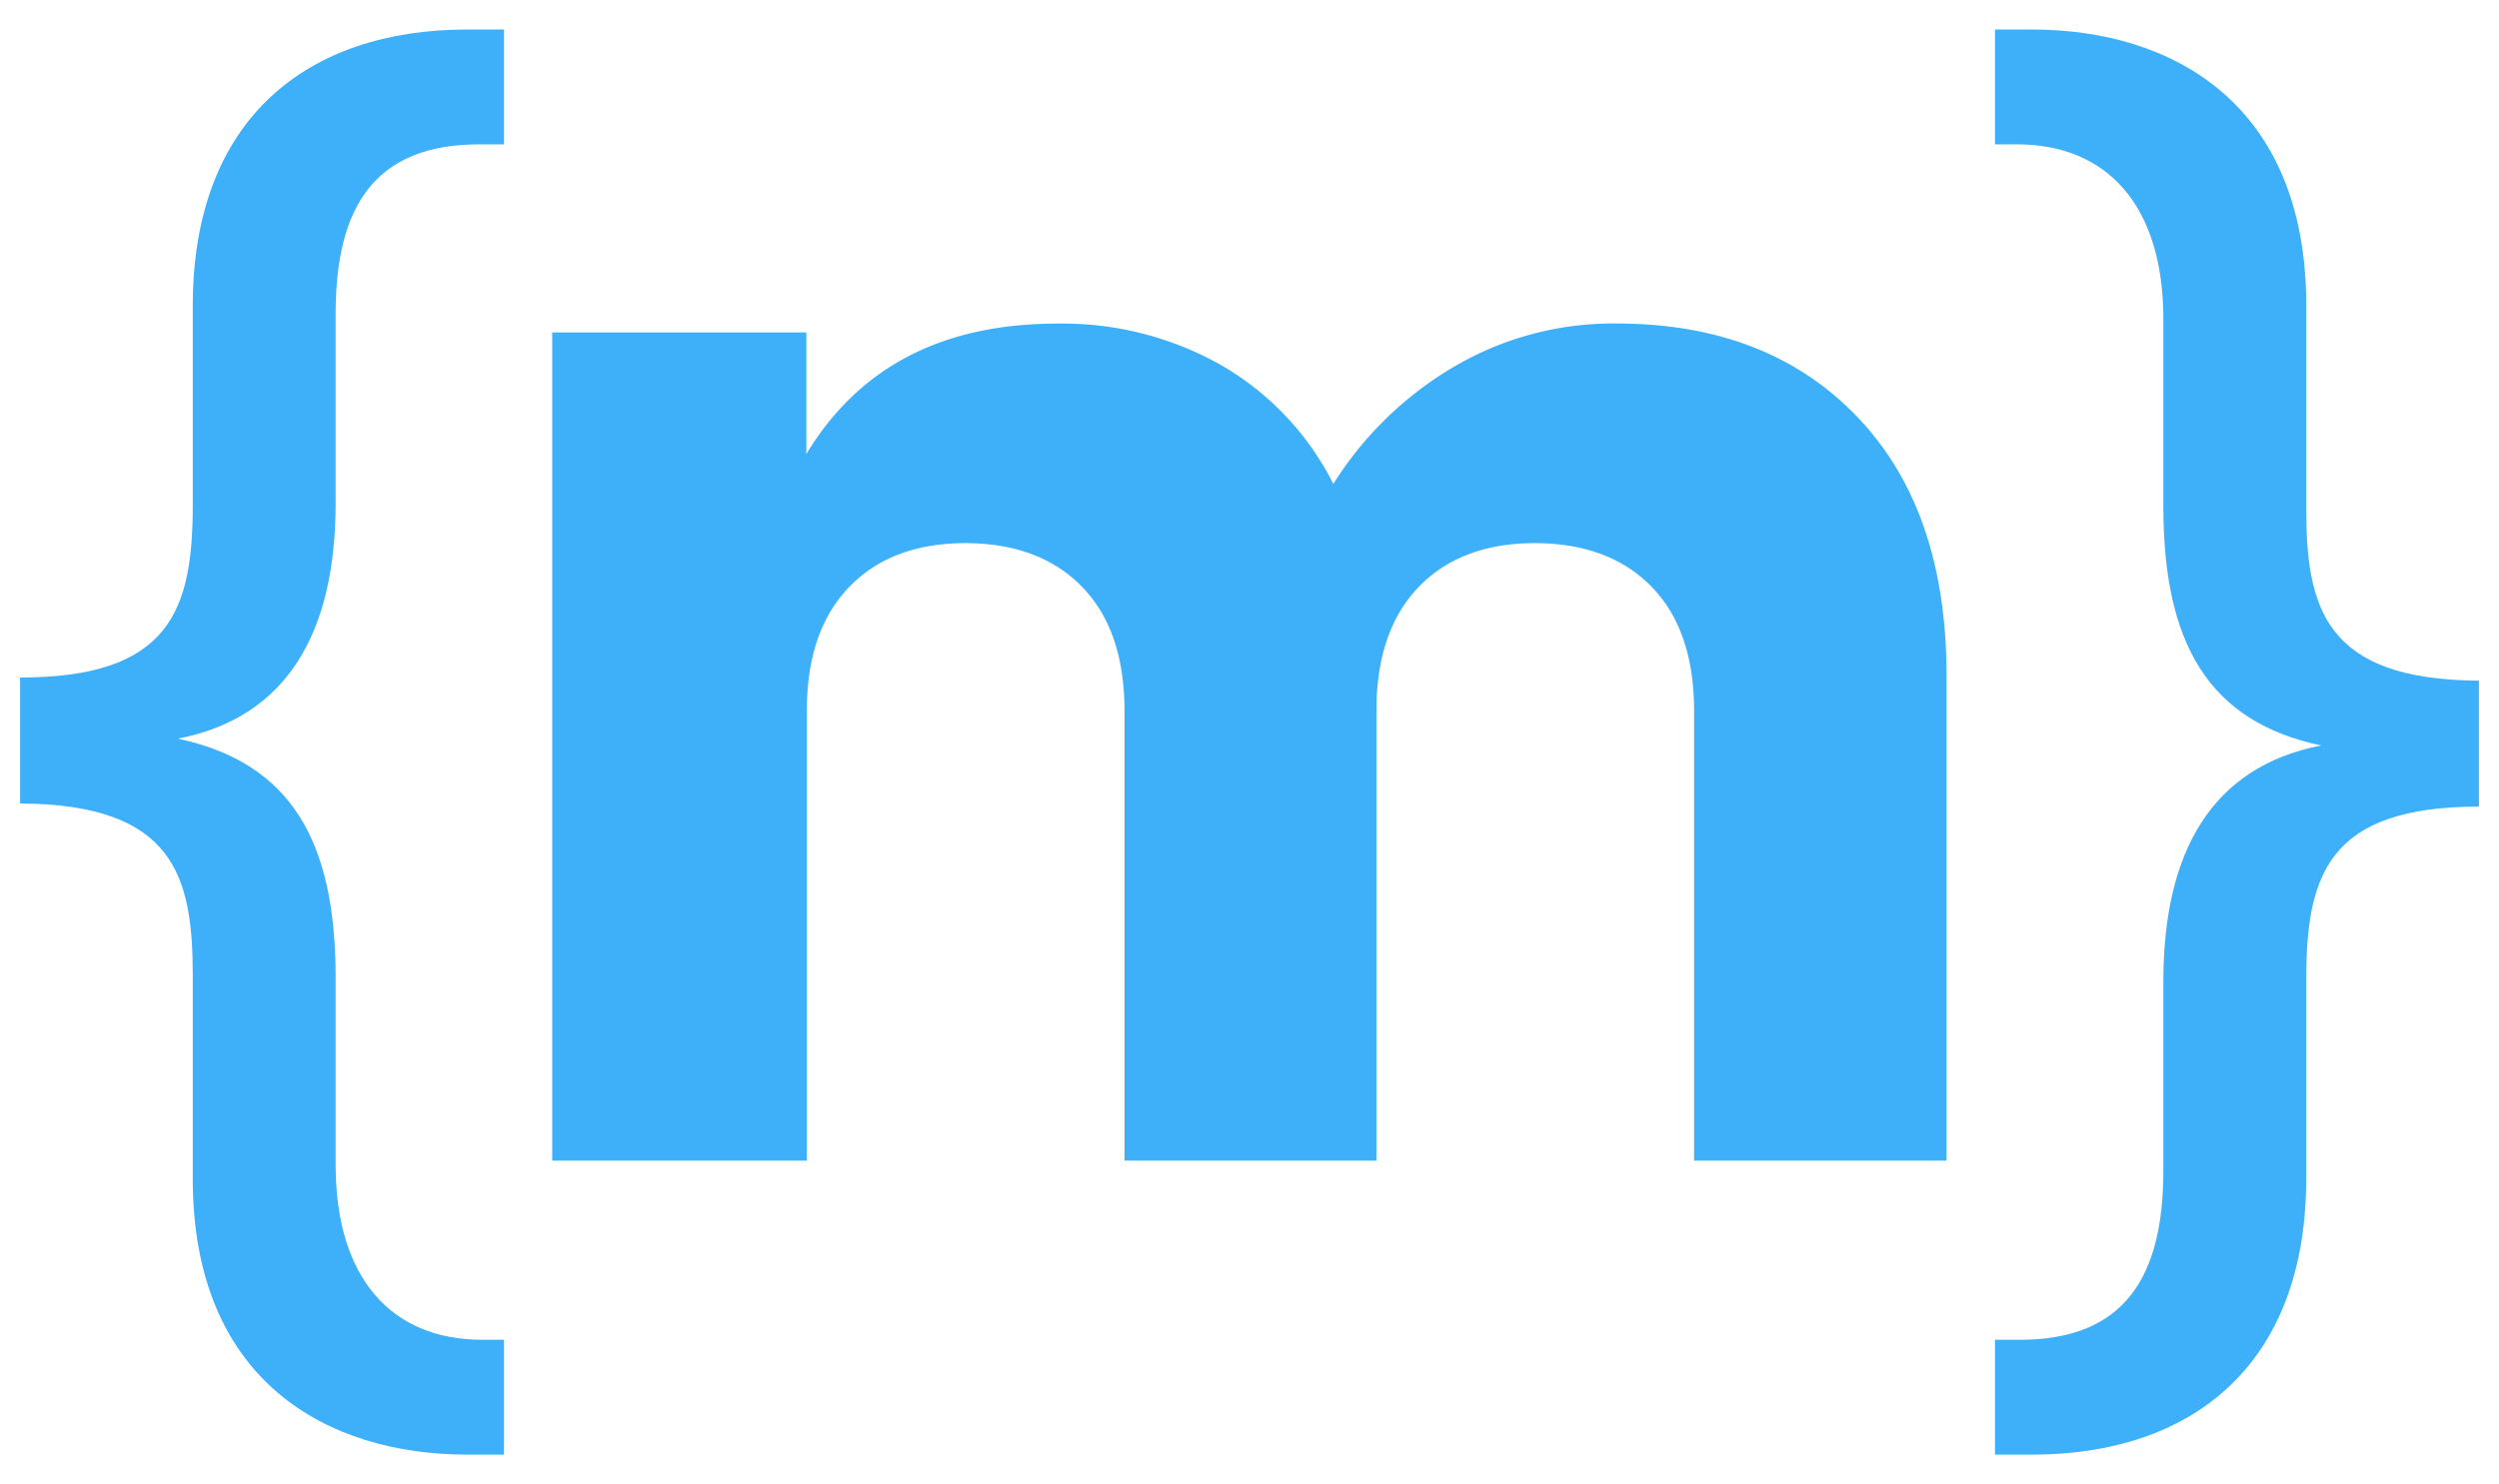
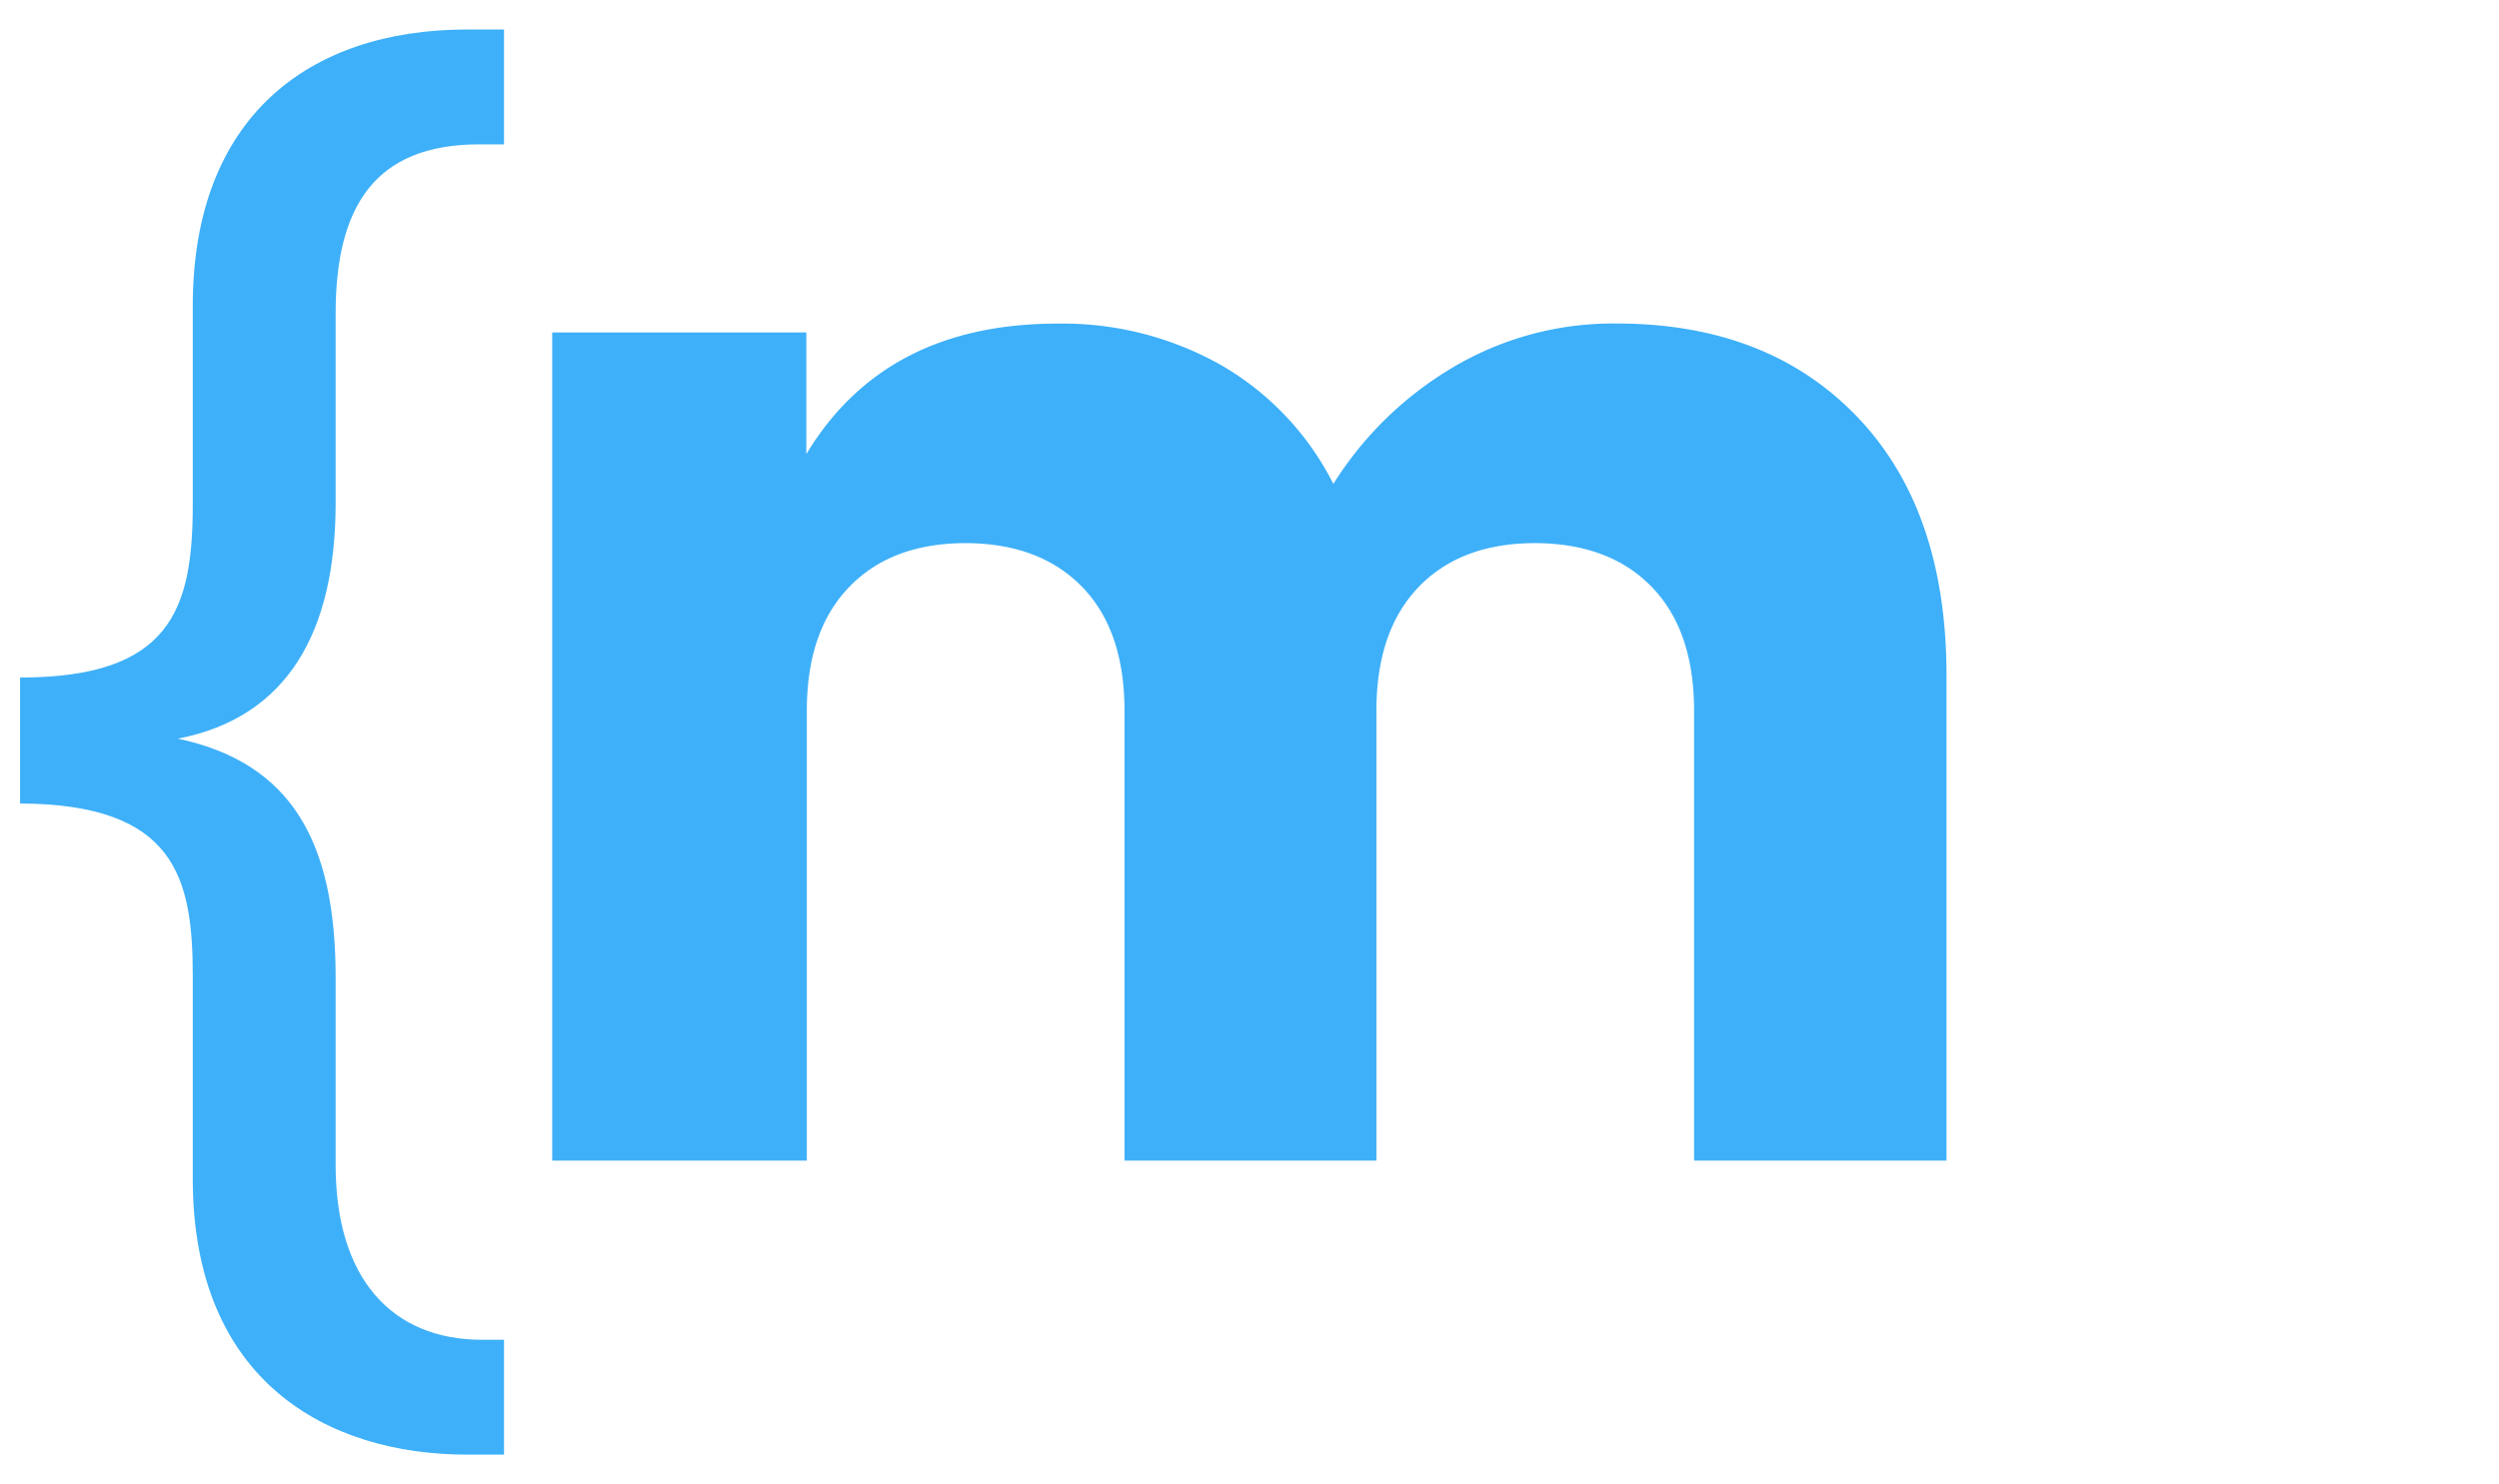
<svg xmlns="http://www.w3.org/2000/svg" id="Capa_1" data-name="Capa 1" width="248.9" height="147.85" viewBox="0 0 248.9 147.85">
  <defs>
    <style>
      .cls-1 {
        fill: #3eb0f9;
      }
    </style>
  </defs>
  <g>
    <g>
      <path class="cls-1" d="M2,67.5c15,0,17.2-6.79,17.2-17.24V30.47C19.2,11.8,30.64,2.94,46.51,2.94H50.2V14.38H47.74c-10.38,0-14.31,6.17-14.31,16.86V50.09c0,12.84-4.77,21.38-15.71,23.5C29,76,33.43,83.81,33.43,97.39v18.67c0,11.29,5.57,17.42,14.6,17.42H50.2v11.44H46.51c-13.86,0-27.31-7.29-27.31-27.48V97.22c0-9.83-1.78-17.1-17.2-17.17Z" />
-       <path class="cls-1" d="M246.9,80.36c-15,0-17.2,6.79-17.2,17.24v19.79c0,18.67-11.44,27.53-27.31,27.53H198.7V133.48h2.46c10.38,0,14.31-6.17,14.31-16.86V97.77c0-12.84,4.77-21.38,15.72-23.5-11.25-2.37-15.72-10.22-15.72-23.8V31.79c0-11.28-5.57-17.41-14.6-17.41H198.7V2.94h3.69c13.86,0,27.31,7.29,27.31,27.48V50.64c0,9.82,1.79,17.1,17.2,17.17Z" />
    </g>
    <path class="cls-1" d="M80.31,33.12V45.24q7.84-13,25-13a32.09,32.09,0,0,1,16.34,4.15A28.42,28.42,0,0,1,132.8,48.21,35.26,35.26,0,0,1,144.71,36.6,31.25,31.25,0,0,1,161,32.23q15.09,0,24,9.32t8.87,25.87v48.21H168.73V70.82q0-8-4.21-12.34t-11.61-4.37q-7.4,0-11.61,4.37t-4.21,12.34v44.81H112V70.82q0-8-4.21-12.34t-11.6-4.37c-4.94,0-8.8,1.46-11.61,4.37s-4.22,7-4.22,12.34v44.81H55V33.12Z" />
  </g>
</svg>